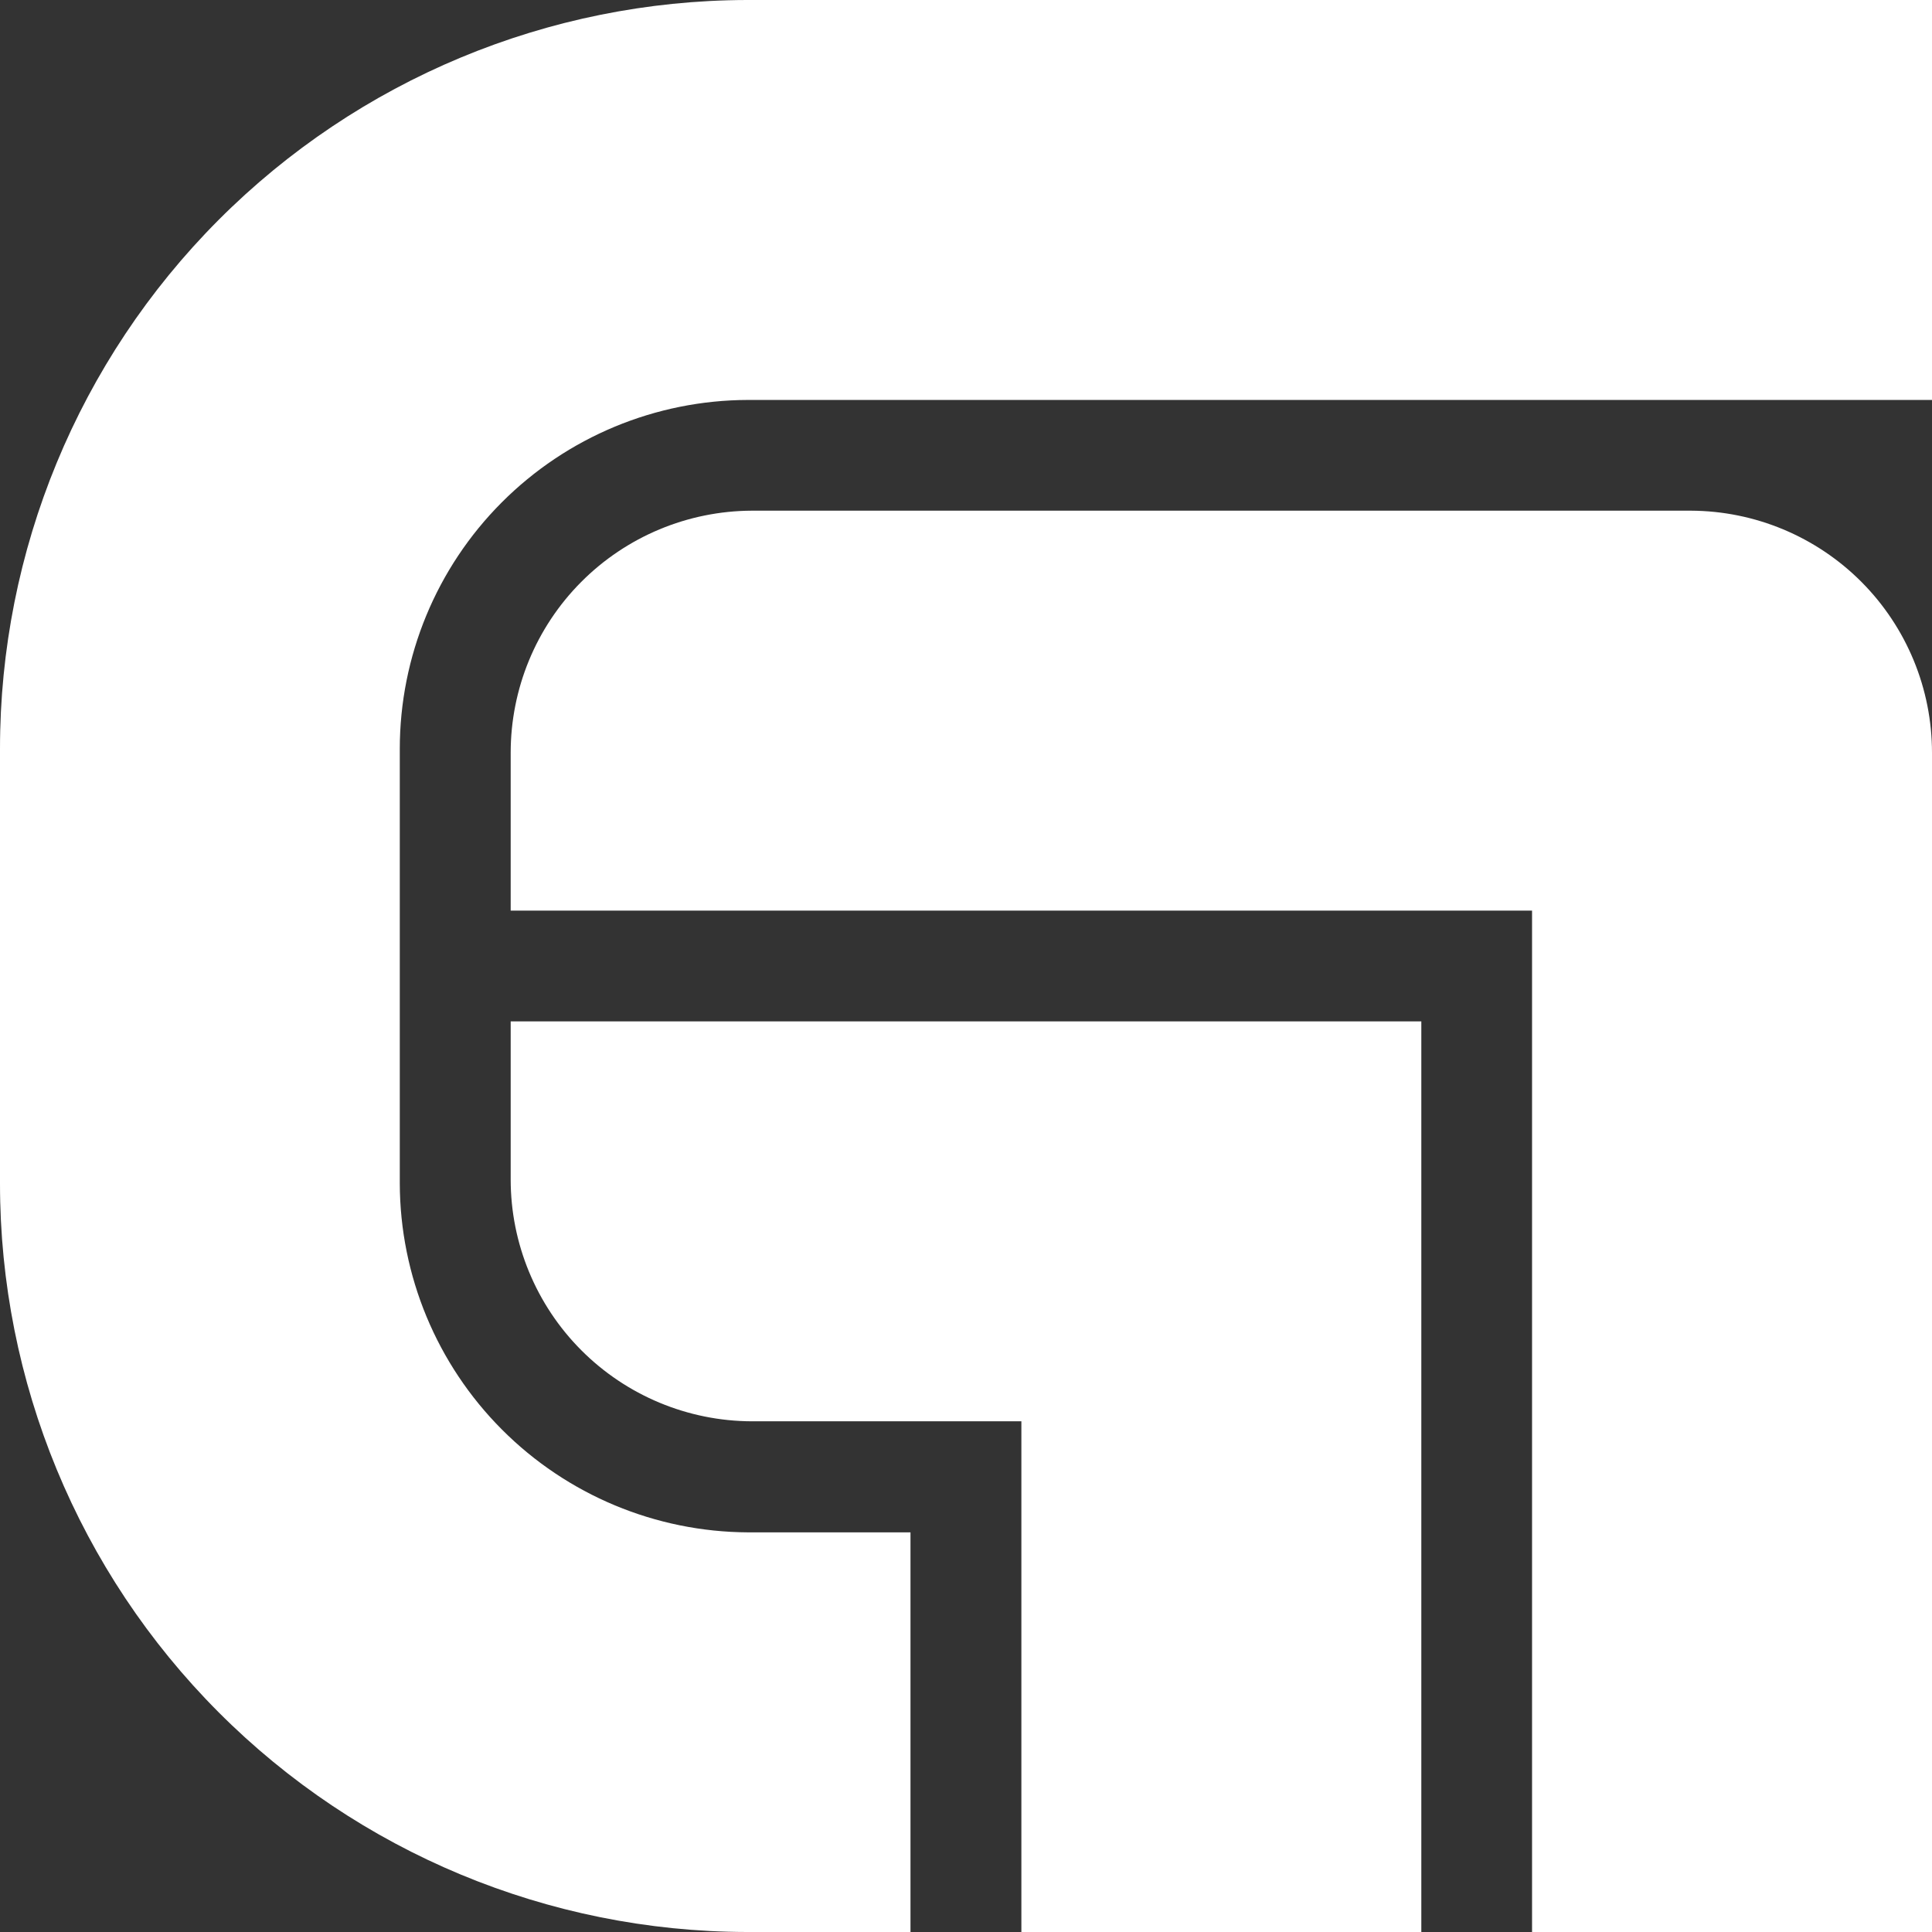
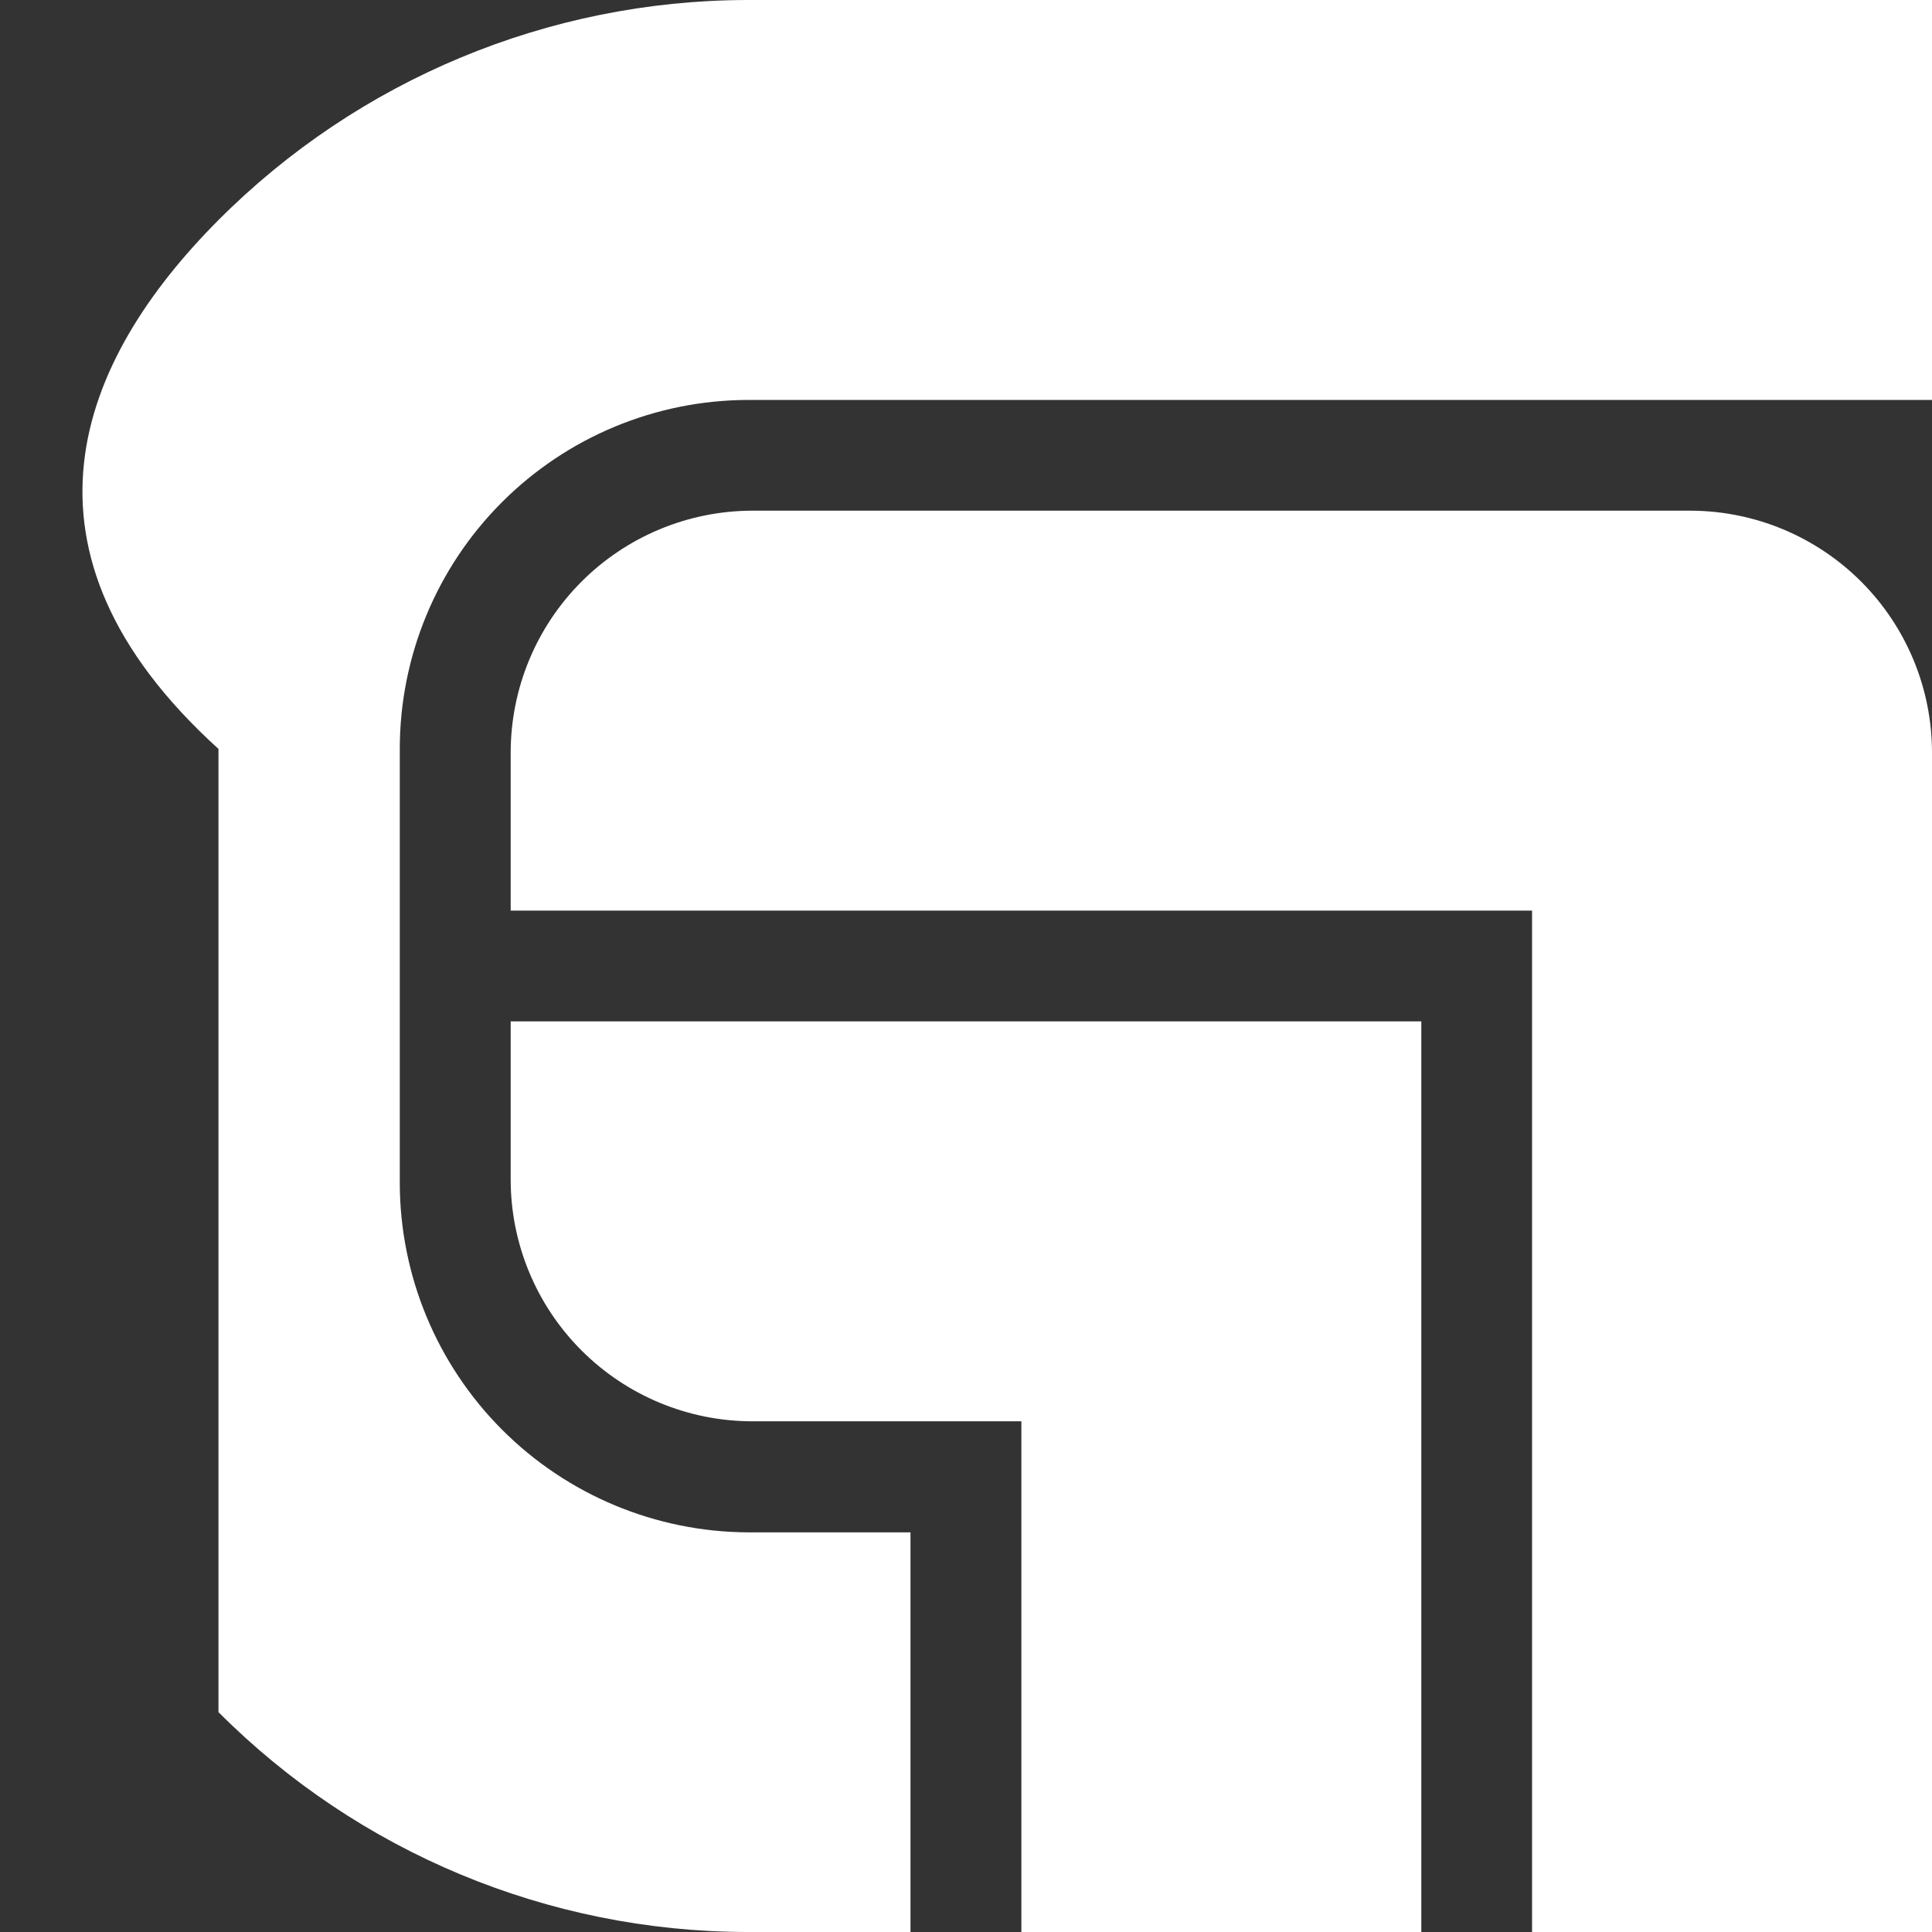
<svg xmlns="http://www.w3.org/2000/svg" width="83" height="83" viewBox="0 0 83 83" fill="none">
  <rect x="0" y="0" width="83" height="83" fill="#333333" stroke="none" />
-   <path d="M83 0V17.182H32.135C28.164 17.19 24.359 18.774 21.555 21.584C18.75 24.395 17.175 28.203 17.175 32.174V50.839C17.185 54.806 18.764 58.609 21.566 61.417C24.368 64.226 28.167 65.812 32.135 65.831H39.115V83H32.076C23.56 82.981 15.399 79.584 9.386 73.554C3.372 67.525 -0.003 59.355 2.70583e-06 50.839V32.174C-0.003 23.657 3.372 15.486 9.385 9.454C15.398 3.423 23.559 0.022 32.076 0L83 0ZM21.939 43.879V50.669C21.939 53.419 23.03 56.058 24.971 58.005C26.913 59.953 29.548 61.052 32.298 61.06H43.879V83H61.061V43.879H21.939ZM72.641 21.939H32.298C29.546 21.95 26.91 23.051 24.969 25.001C23.027 26.951 21.938 29.592 21.939 32.344V39.121H65.818V83H83V32.344C83.002 29.592 81.912 26.951 79.971 25.001C78.029 23.051 75.393 21.95 72.641 21.939Z" fill="white" />
+   <path d="M83 0V17.182H32.135C28.164 17.19 24.359 18.774 21.555 21.584C18.75 24.395 17.175 28.203 17.175 32.174V50.839C17.185 54.806 18.764 58.609 21.566 61.417C24.368 64.226 28.167 65.812 32.135 65.831H39.115V83H32.076C23.56 82.981 15.399 79.584 9.386 73.554V32.174C-0.003 23.657 3.372 15.486 9.385 9.454C15.398 3.423 23.559 0.022 32.076 0L83 0ZM21.939 43.879V50.669C21.939 53.419 23.03 56.058 24.971 58.005C26.913 59.953 29.548 61.052 32.298 61.06H43.879V83H61.061V43.879H21.939ZM72.641 21.939H32.298C29.546 21.95 26.91 23.051 24.969 25.001C23.027 26.951 21.938 29.592 21.939 32.344V39.121H65.818V83H83V32.344C83.002 29.592 81.912 26.951 79.971 25.001C78.029 23.051 75.393 21.95 72.641 21.939Z" fill="white" />
</svg>